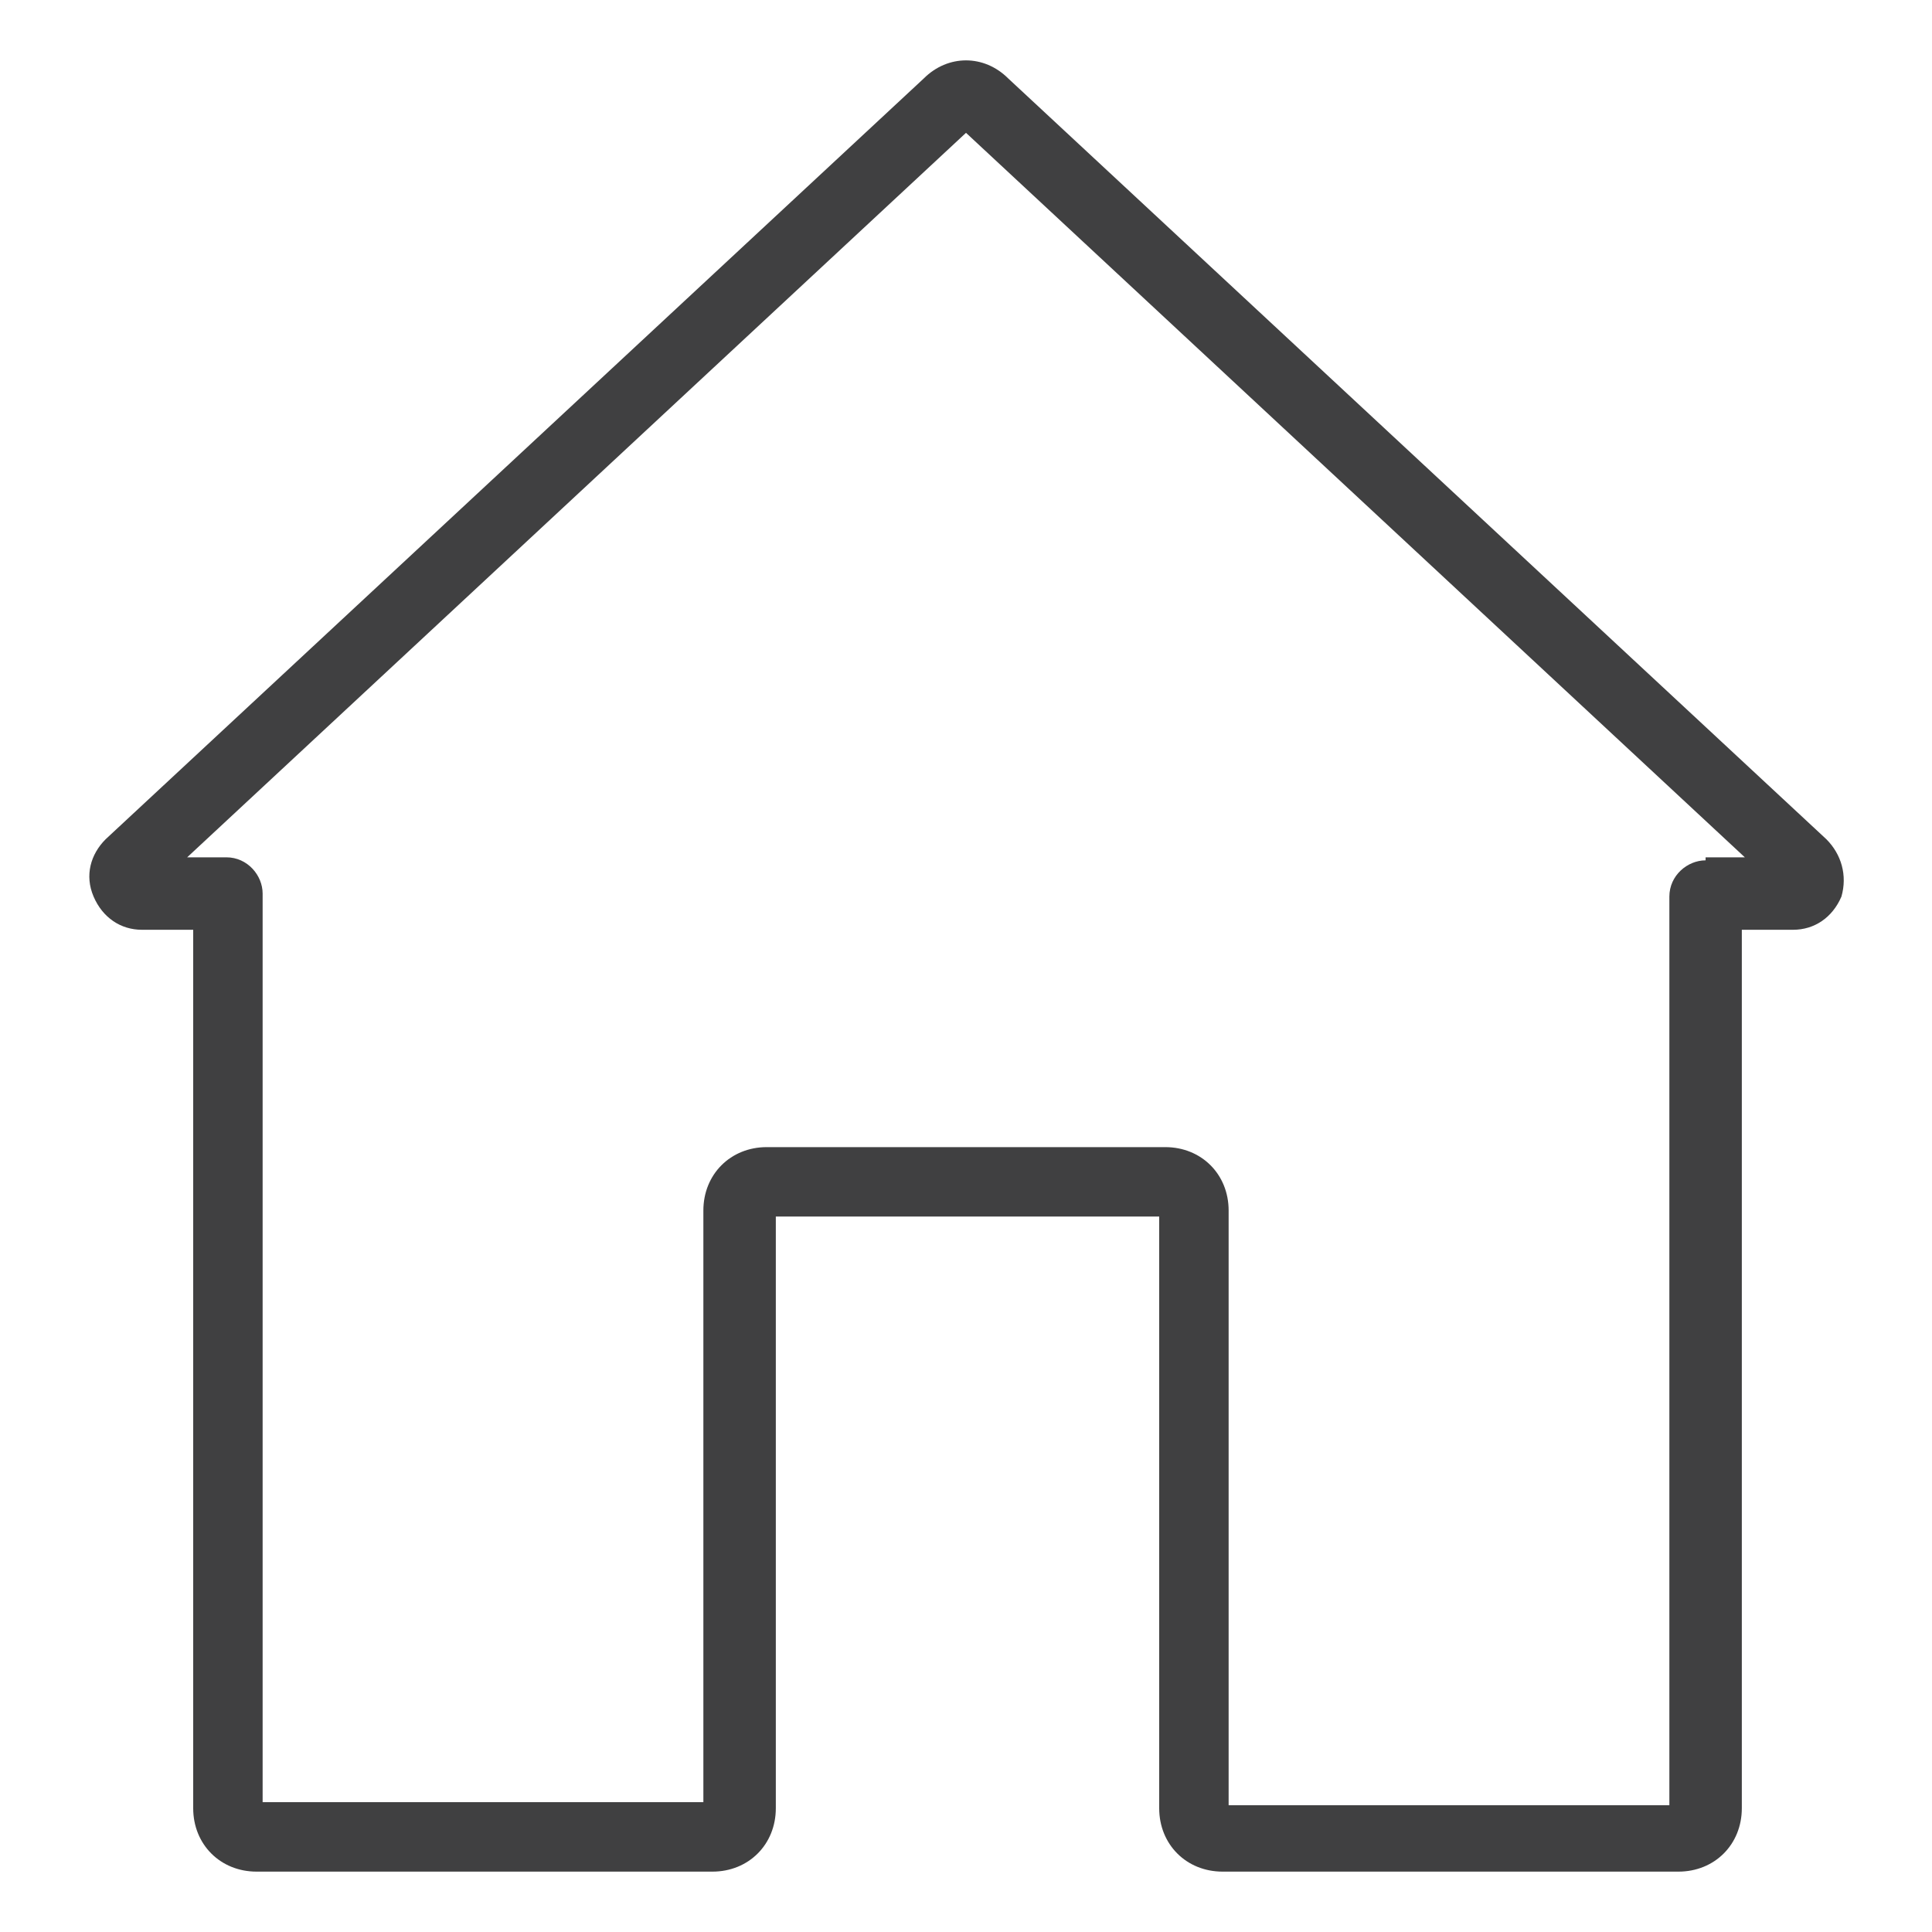
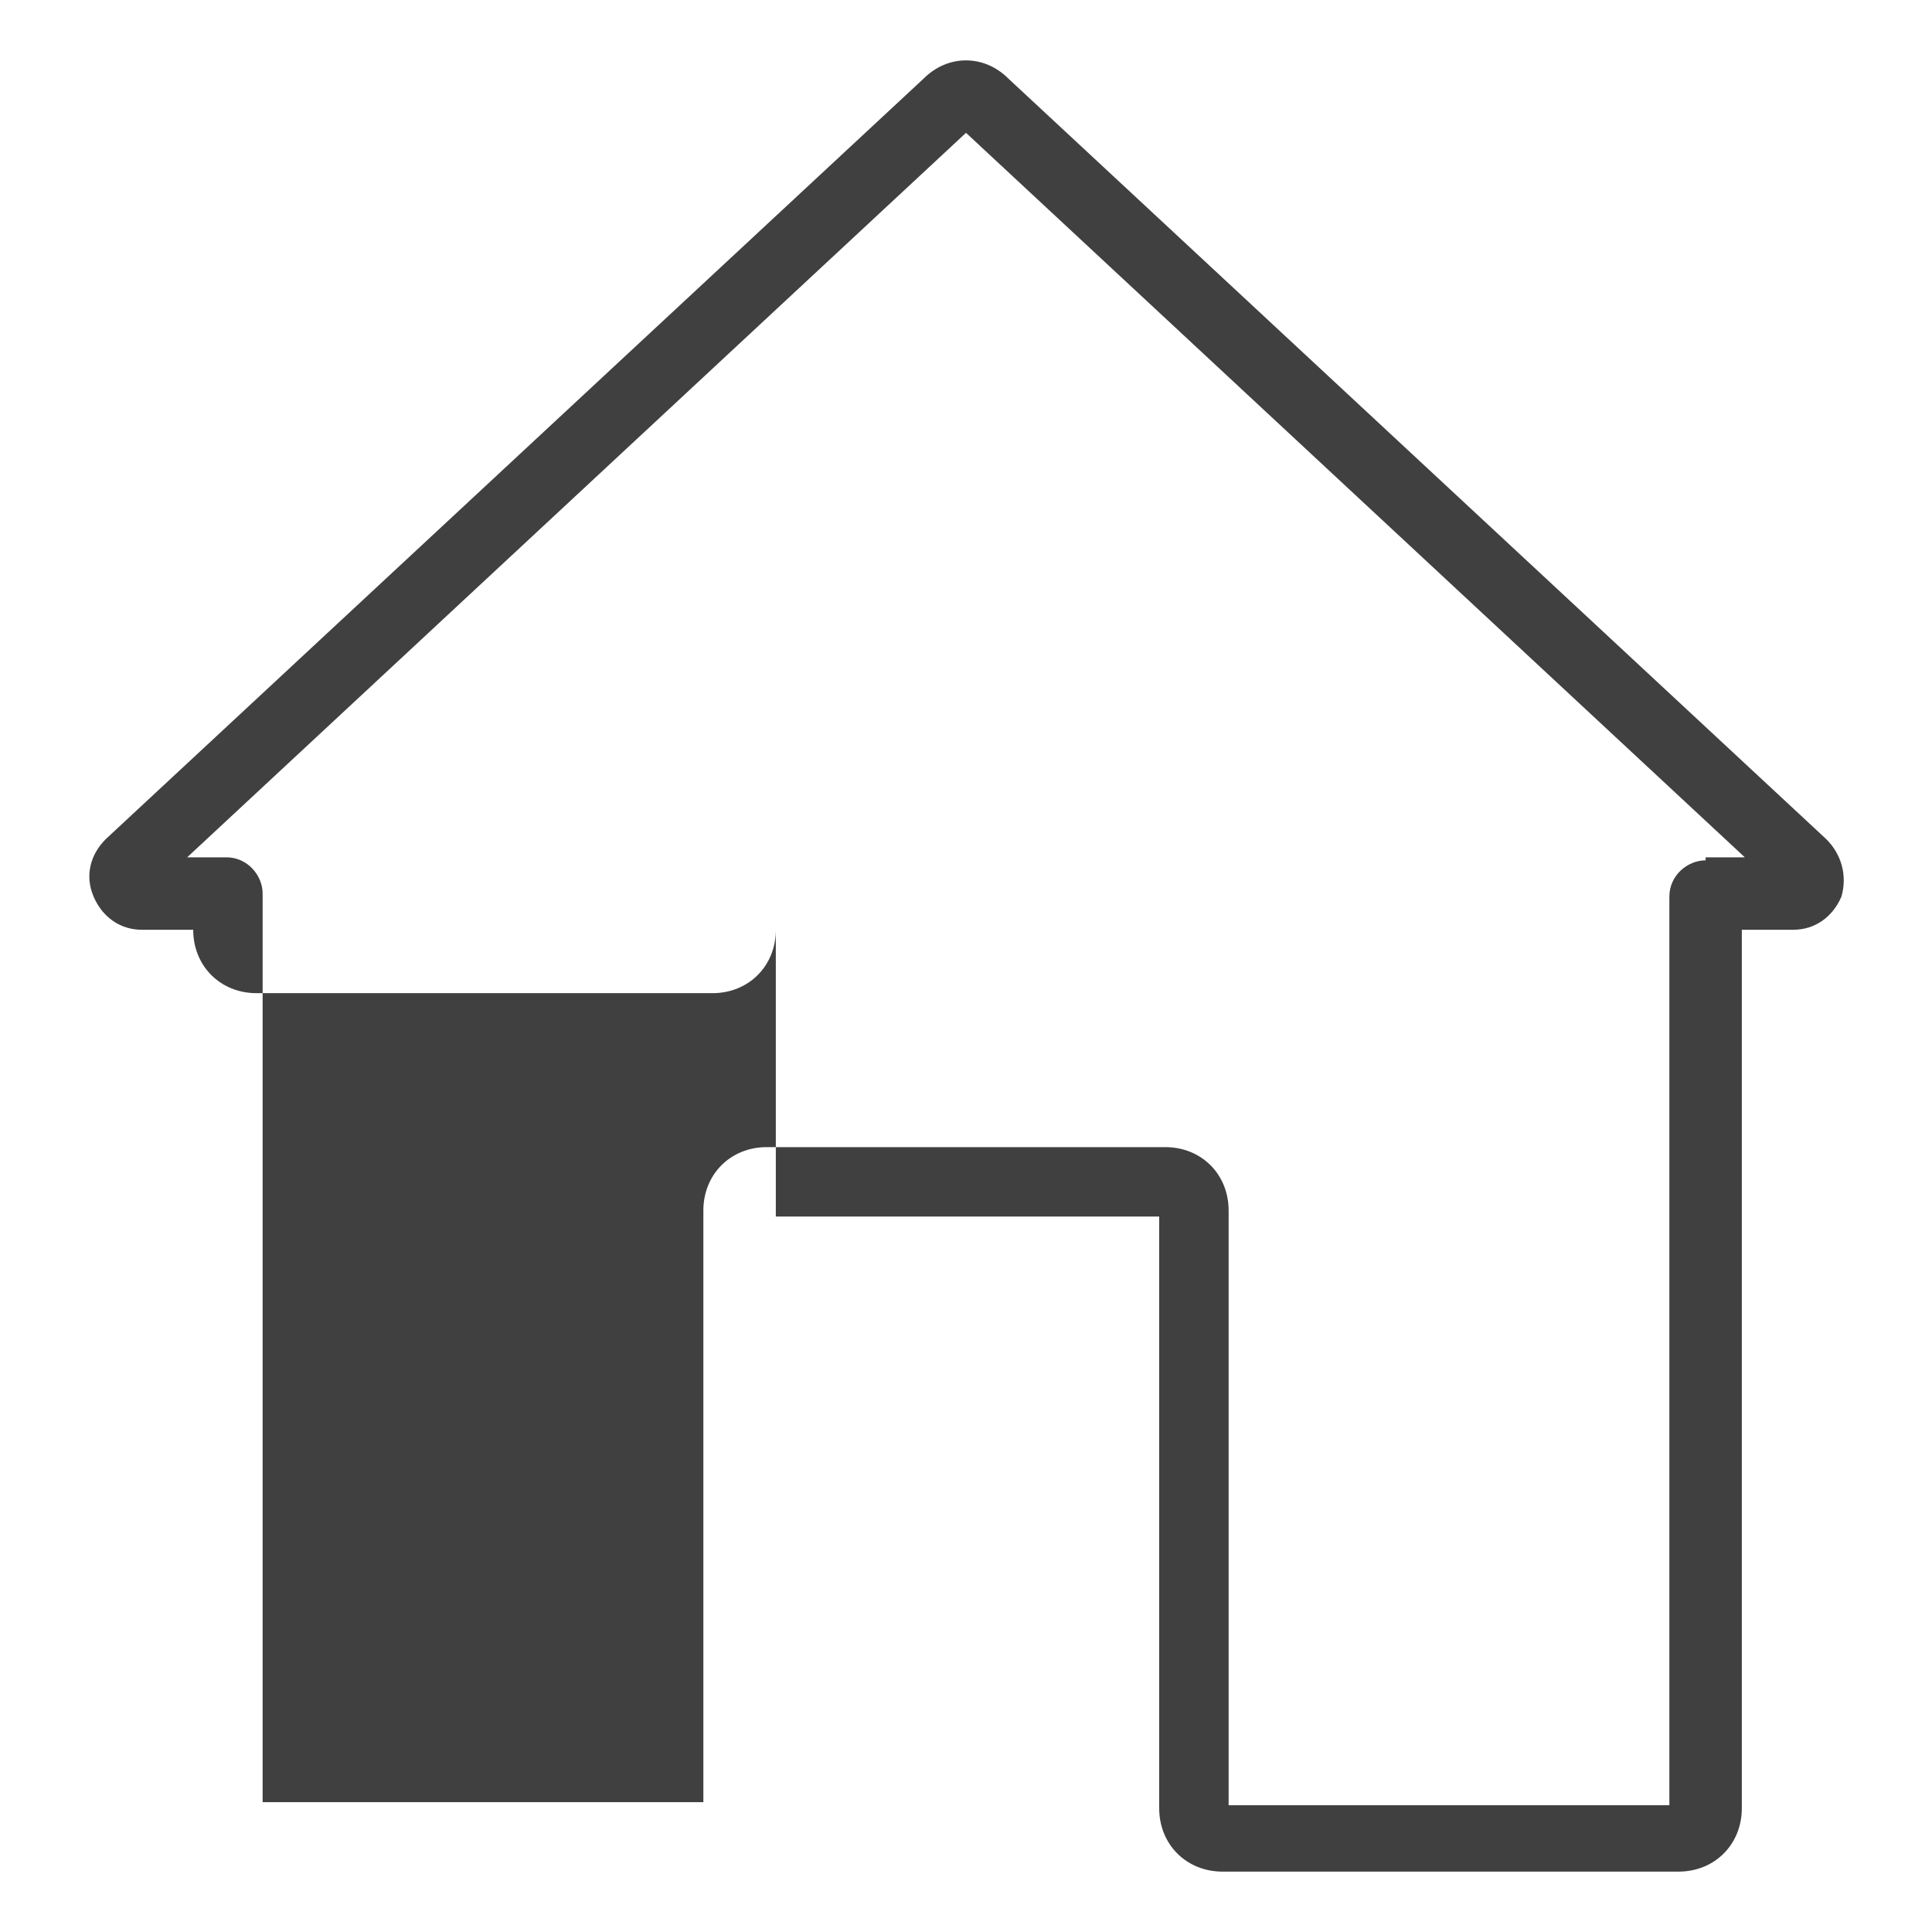
<svg xmlns="http://www.w3.org/2000/svg" version="1.1" id="Laag_1" x="0px" y="0px" viewBox="0 0 64 64" style="enable-background:new 0 0 64 64;" xml:space="preserve">
  <style type="text/css">
	.st0{fill:#404041;}
</style>
-   <path class="st0" d="M60.5,27.8L33.4,2.6C33,2.2,32.5,2,32,2c-0.5,0-1,0.2-1.4,0.6L3.5,27.8C3,28.3,2.8,29,3.1,29.7  c0.3,0.7,0.9,1.1,1.6,1.1h1.7v29.1c0,1.2,0.9,2.1,2.1,2.1h15.1c1.2,0,2.1-0.9,2.1-2.1V40.3h12.7v19.6c0,1.2,0.9,2.1,2.1,2.1h15.1  c1.2,0,2.1-0.9,2.1-2.1V30.8h1.7c0.7,0,1.3-0.4,1.6-1.1C61.2,29,61,28.3,60.5,27.8z M56.5,28.5c-0.6,0-1.2,0.5-1.2,1.2v30.1H40.7  V40.1c0-1.2-0.9-2.1-2.1-2.1H25.4c-1.2,0-2.1,0.9-2.1,2.1v19.6H8.7V29.6c0-0.6-0.5-1.2-1.2-1.2H6.2L32,4.4l25.8,24H56.5z" />
+   <path class="st0" d="M60.5,27.8L33.4,2.6C33,2.2,32.5,2,32,2c-0.5,0-1,0.2-1.4,0.6L3.5,27.8C3,28.3,2.8,29,3.1,29.7  c0.3,0.7,0.9,1.1,1.6,1.1h1.7c0,1.2,0.9,2.1,2.1,2.1h15.1c1.2,0,2.1-0.9,2.1-2.1V40.3h12.7v19.6c0,1.2,0.9,2.1,2.1,2.1h15.1  c1.2,0,2.1-0.9,2.1-2.1V30.8h1.7c0.7,0,1.3-0.4,1.6-1.1C61.2,29,61,28.3,60.5,27.8z M56.5,28.5c-0.6,0-1.2,0.5-1.2,1.2v30.1H40.7  V40.1c0-1.2-0.9-2.1-2.1-2.1H25.4c-1.2,0-2.1,0.9-2.1,2.1v19.6H8.7V29.6c0-0.6-0.5-1.2-1.2-1.2H6.2L32,4.4l25.8,24H56.5z" />
</svg>